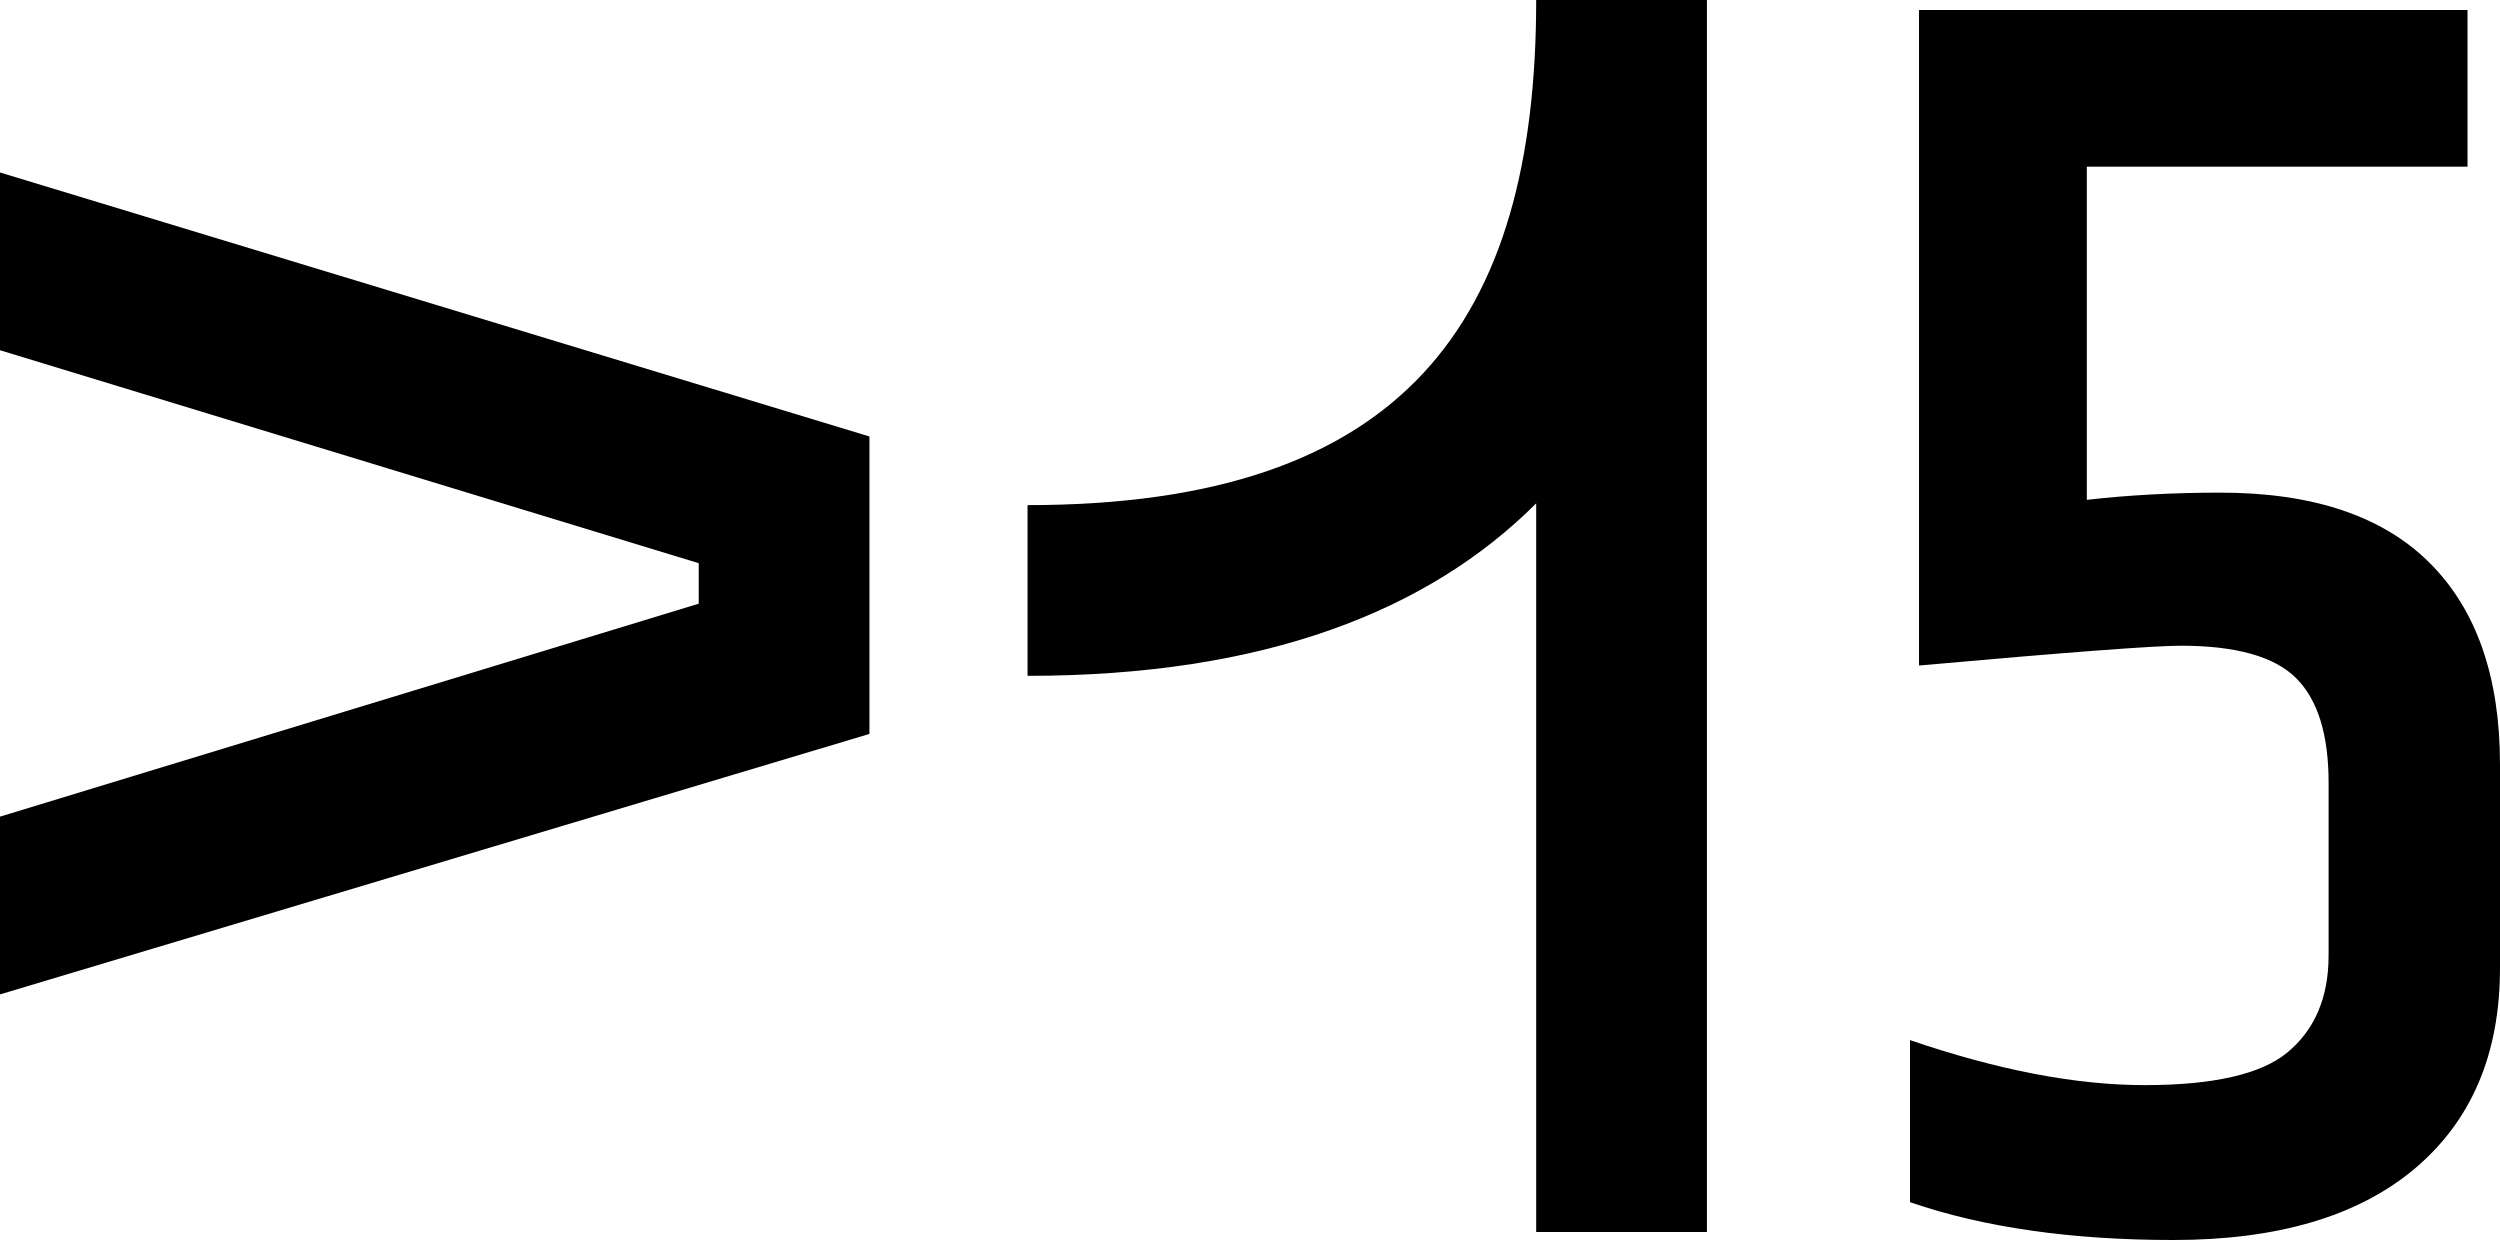
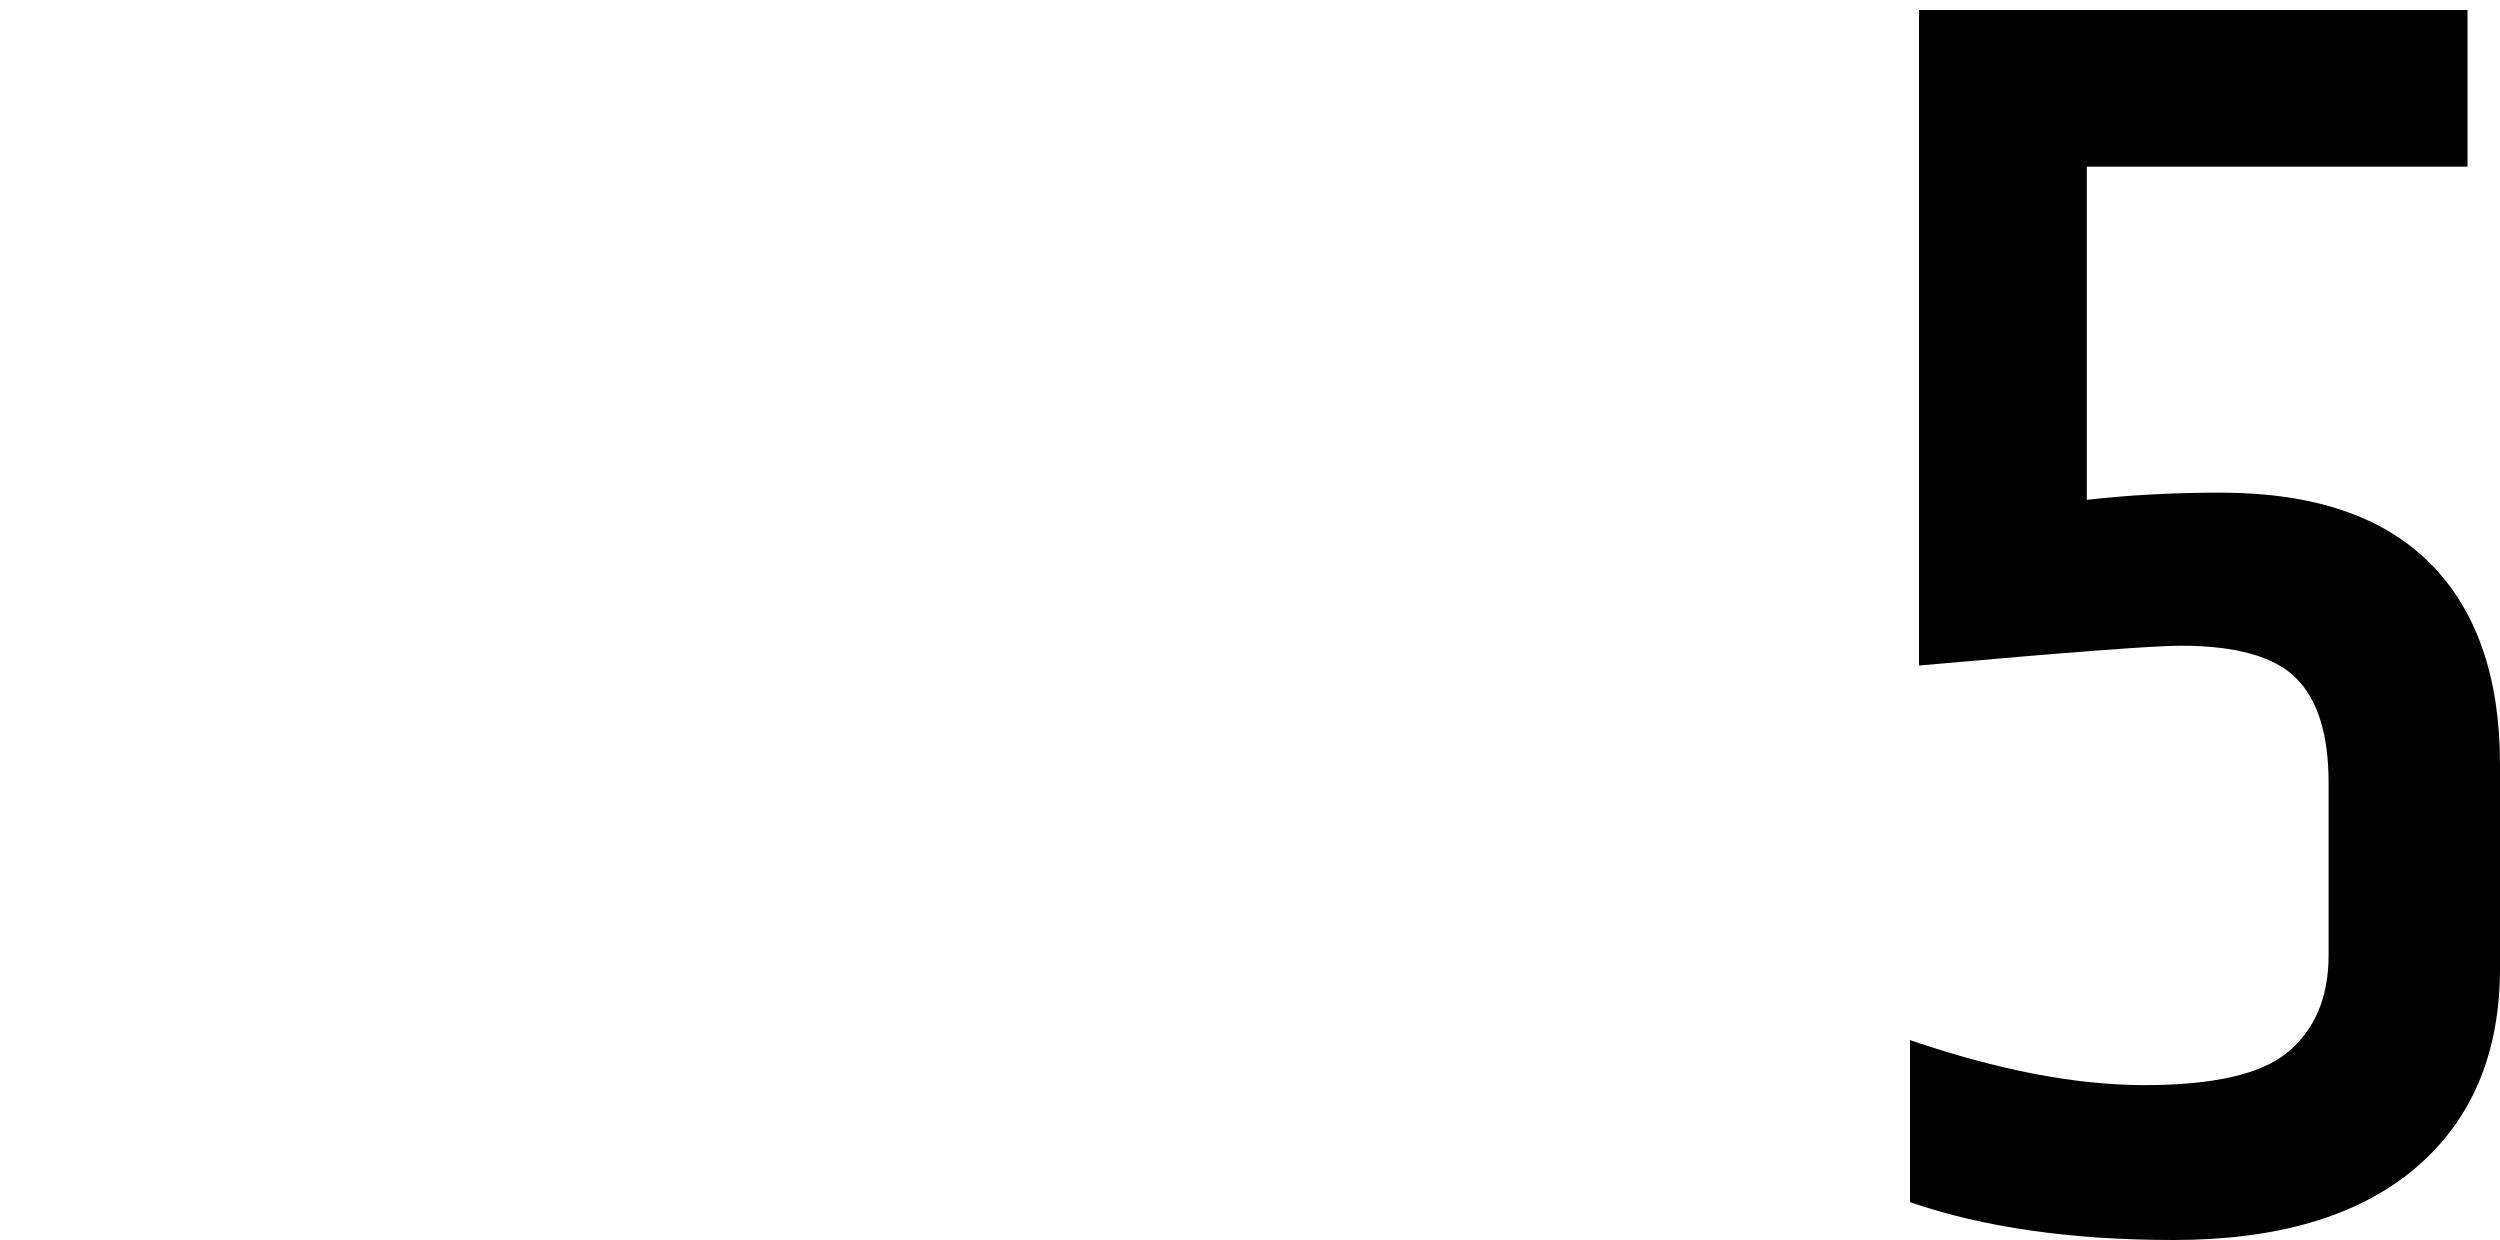
<svg xmlns="http://www.w3.org/2000/svg" width="250" height="124" viewBox="0 0 250 124" fill="none">
-   <path d="M0 99.44L86.944 73.392V43.648L0 17.248V35.024L69.872 56.32V60.368L0 81.664V99.44Z" fill="black" />
-   <path d="M102.755 67.584C126.515 67.584 142.883 61.072 153.619 50.336V123.2H170.691V0H153.619C153.619 32.208 140.419 50.512 102.755 50.512V67.584Z" fill="black" />
  <path d="M191.902 1H246.752V16.668H208.682V49.984C212.892 49.504 217.343 49.264 222.034 49.264C231.296 49.264 238.272 51.605 242.963 56.287C247.654 60.969 250 67.692 250 76.457V96.807C250 105.451 247.113 112.174 241.339 116.977C235.686 121.659 227.687 124 217.343 124C207.118 124 198.337 122.739 191 120.218V104.01C199.781 107.012 207.599 108.512 214.456 108.512C221.312 108.512 226.063 107.432 228.709 105.271C231.476 102.99 232.859 99.748 232.859 95.546V78.258C232.859 73.455 231.777 69.974 229.612 67.813C227.446 65.651 223.597 64.571 218.064 64.571C215.418 64.571 206.697 65.231 191.902 66.552V1Z" fill="black" />
</svg>